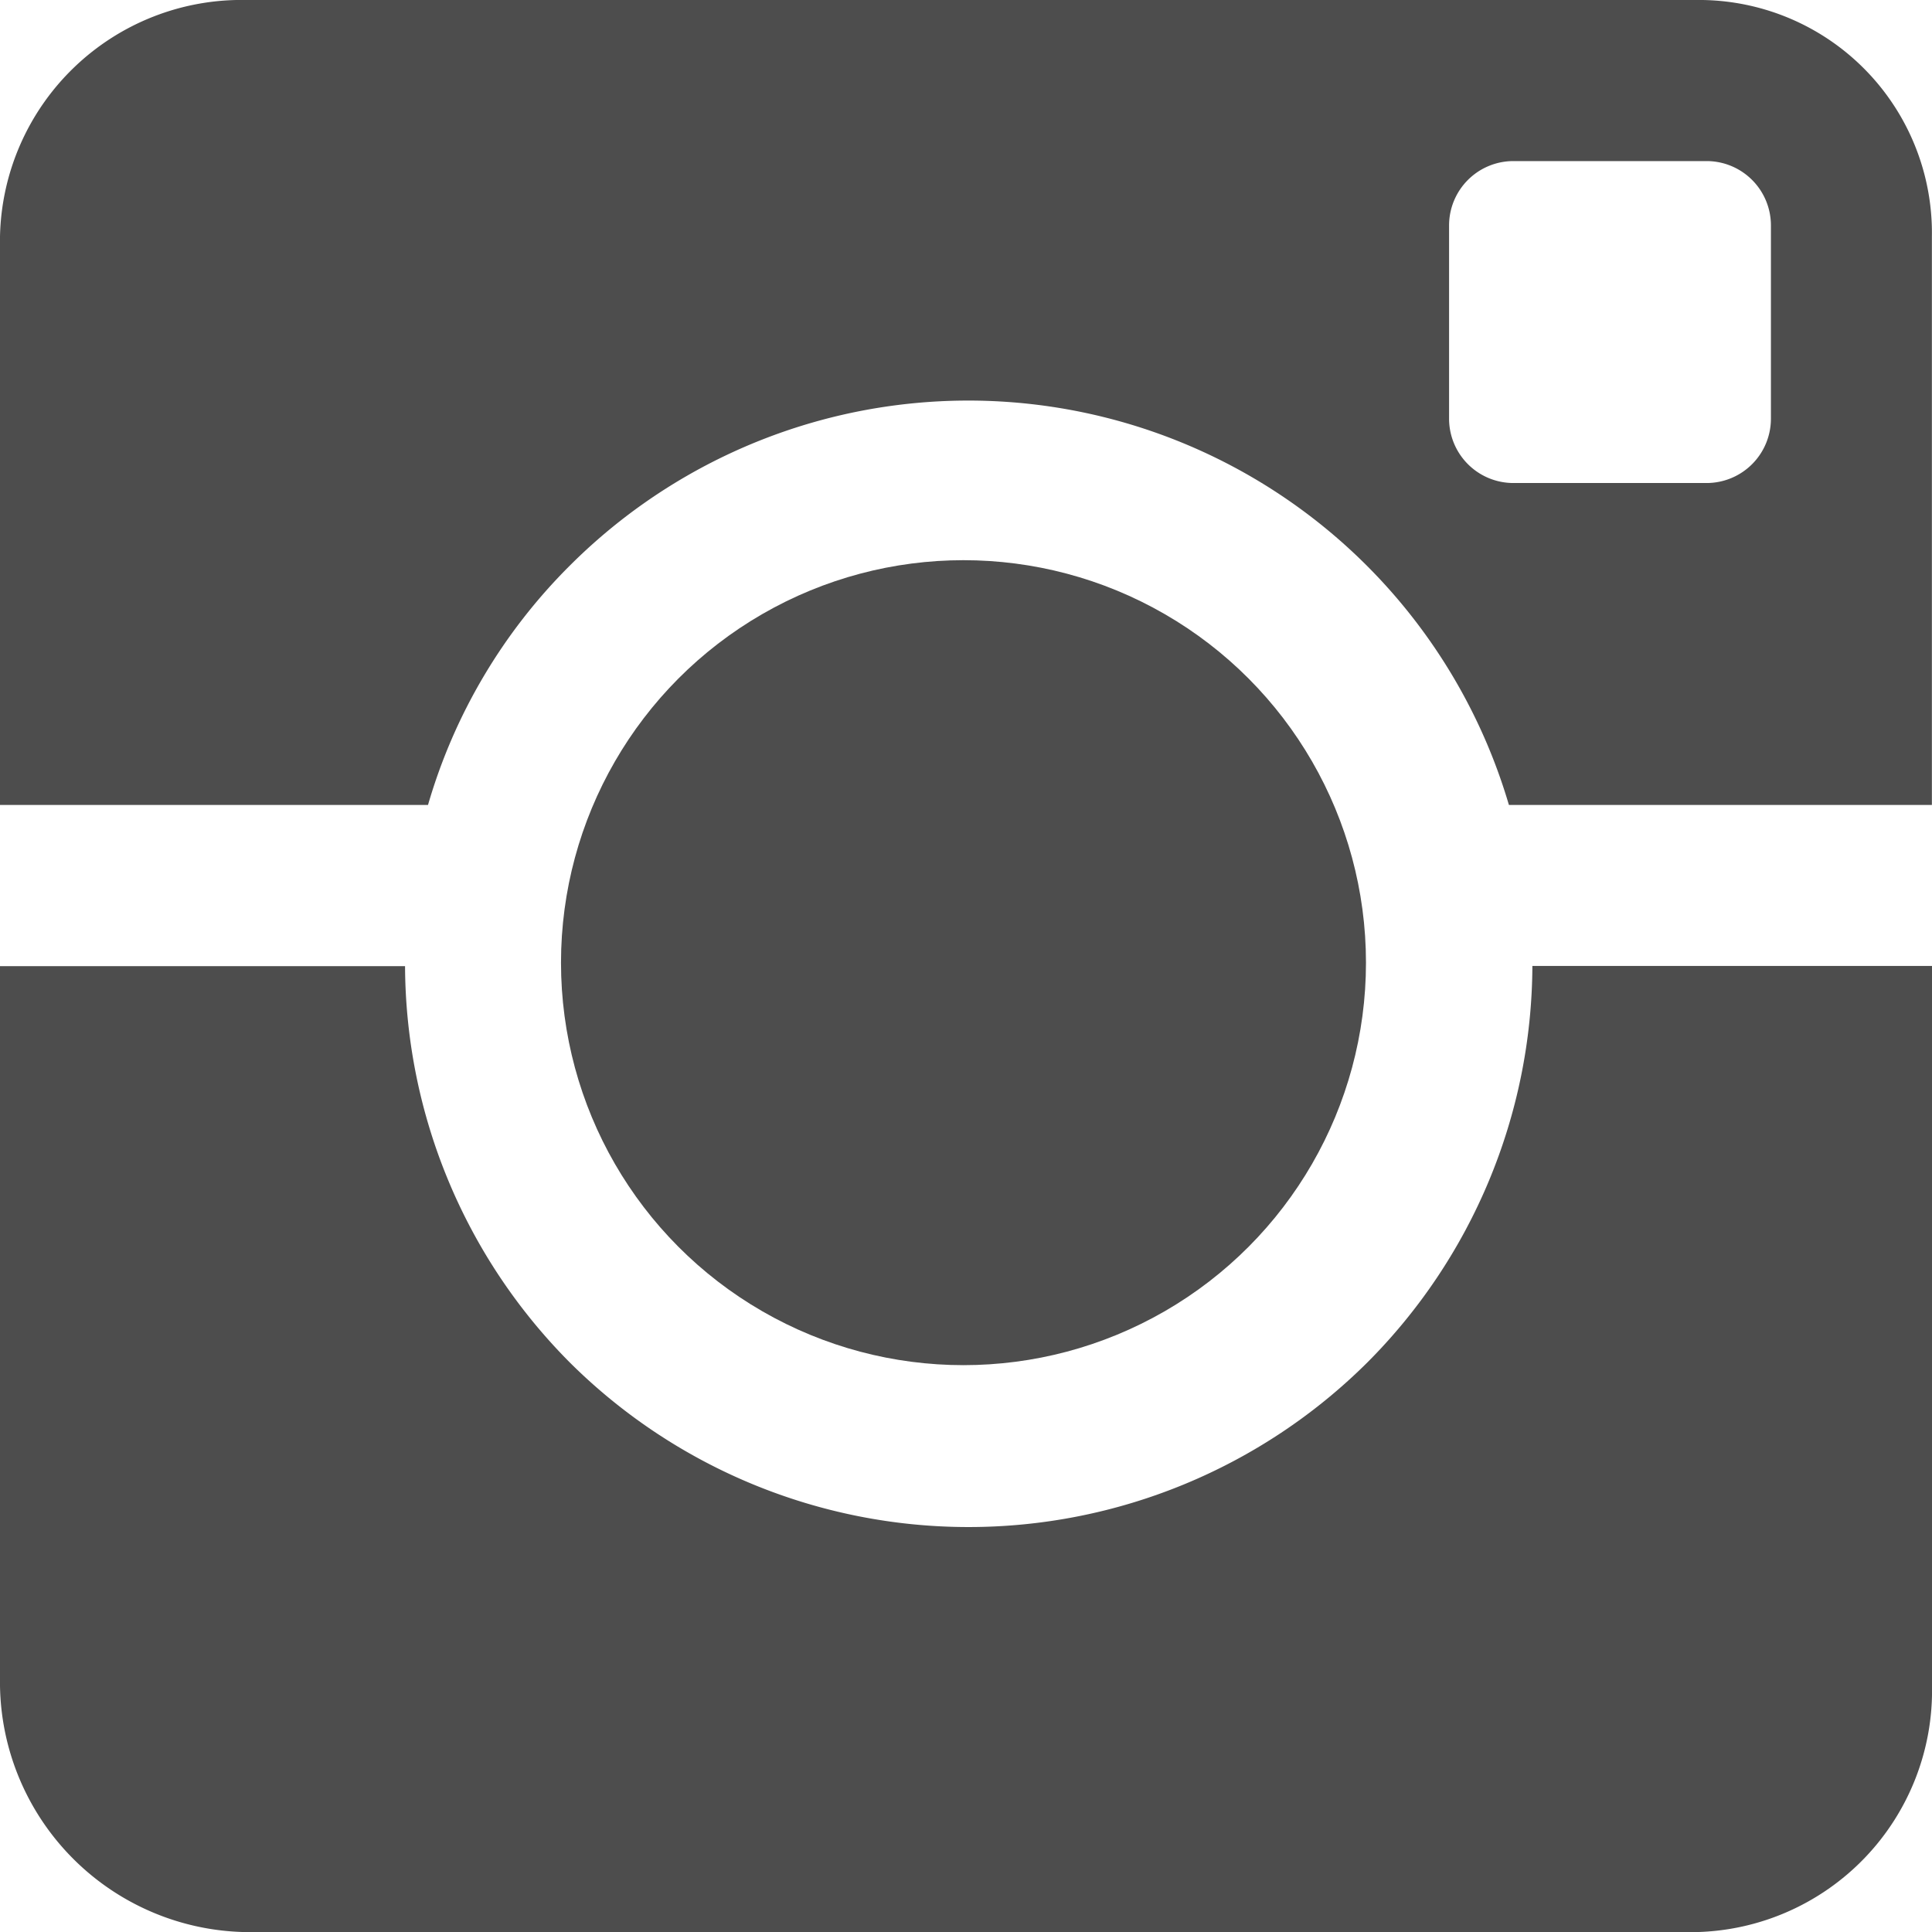
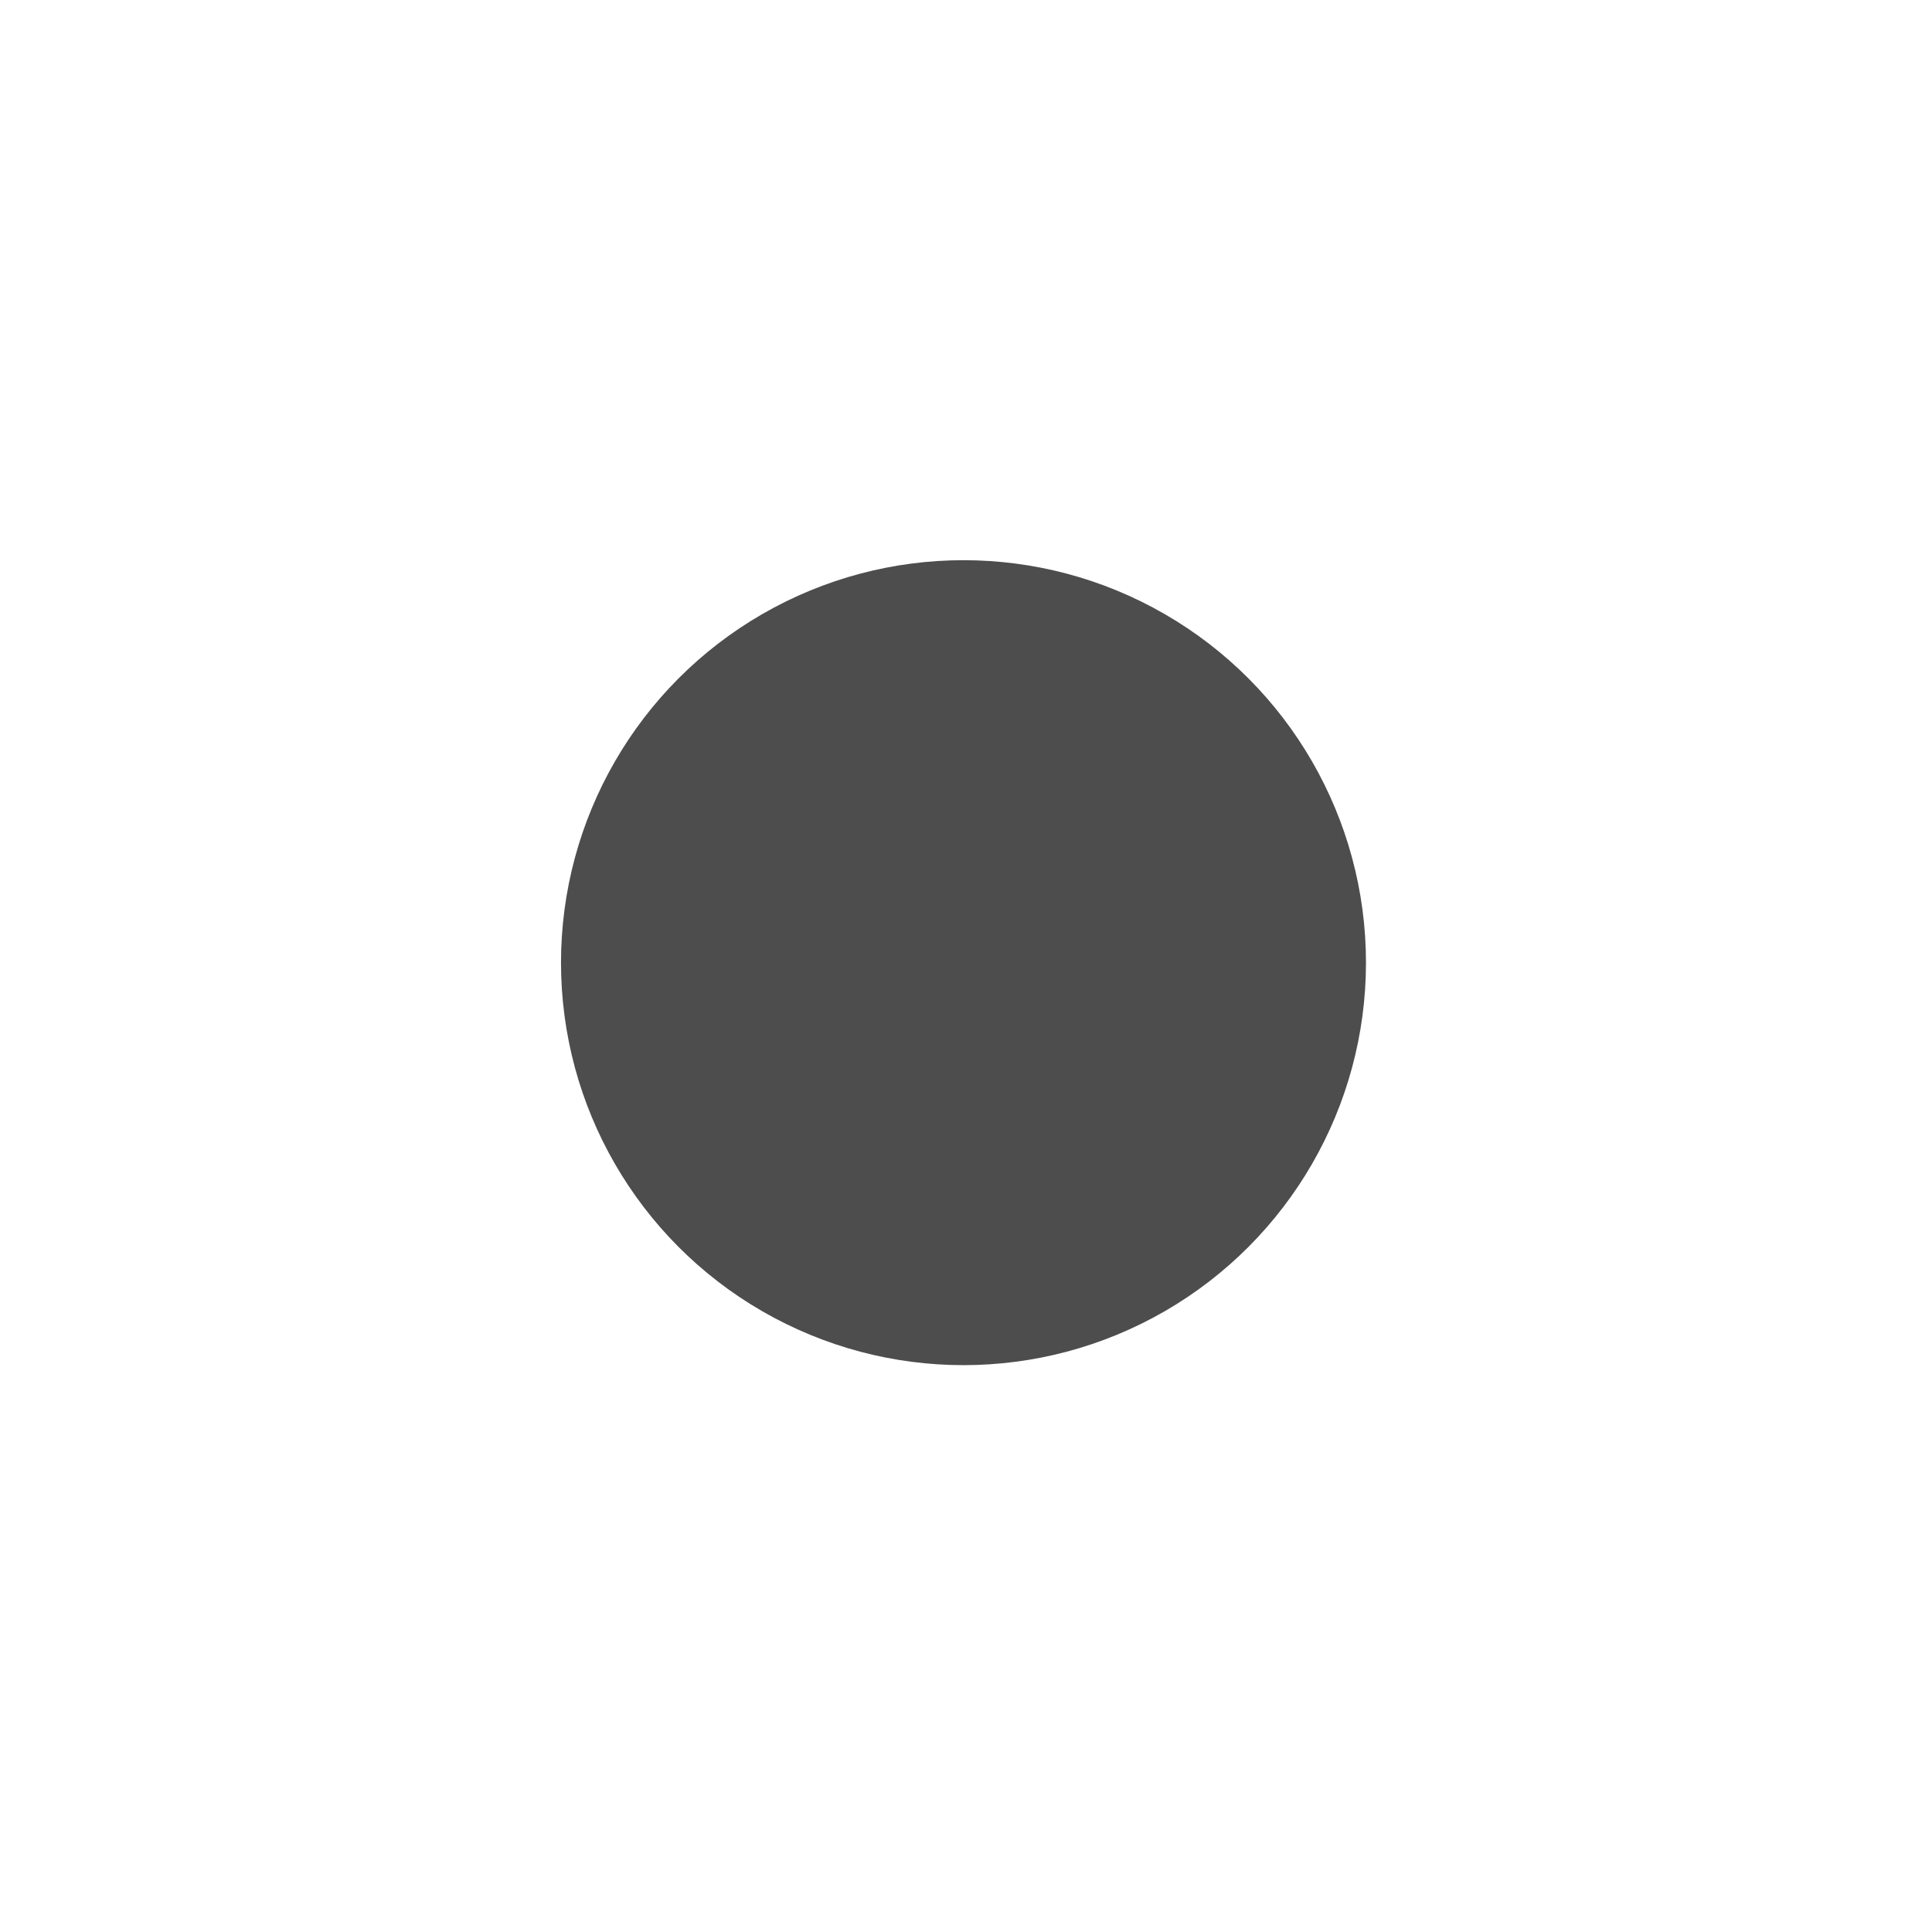
<svg xmlns="http://www.w3.org/2000/svg" id="Groupe_260" data-name="Groupe 260" width="18.855" height="18.855" viewBox="0 0 18.855 18.855">
  <g id="Groupe_259" data-name="Groupe 259" transform="translate(0 0)">
    <ellipse id="Ellipse_4" data-name="Ellipse 4" cx="3.928" cy="3.928" rx="3.928" ry="3.928" transform="translate(5.475 5.467)" fill="#4d4d4d" />
-     <path id="Tracé_159" data-name="Tracé 159" d="M70.063,70.018a5.5,5.5,0,0,1,9.163,2.338h4.128V66.808A2.274,2.274,0,0,0,81.047,64.5H66.906A2.358,2.358,0,0,0,64.5,66.808v5.548h4.177A5.428,5.428,0,0,1,70.063,70.018Zm11.72-1.433a.628.628,0,0,1-.628.629H79.27a.628.628,0,0,1-.628-.629V66.7a.628.628,0,0,1,.628-.628h1.885a.628.628,0,0,1,.628.628ZM77.841,77.8a5.518,5.518,0,0,1-7.777,0,5.515,5.515,0,0,1-1.611-3.871H64.5v7.021a2.442,2.442,0,0,0,2.406,2.406H81.047a2.358,2.358,0,0,0,2.308-2.406V73.927h-3.9A5.508,5.508,0,0,1,77.841,77.8Z" transform="translate(-64.5 -64.5)" fill="#4d4d4d" />
  </g>
</svg>